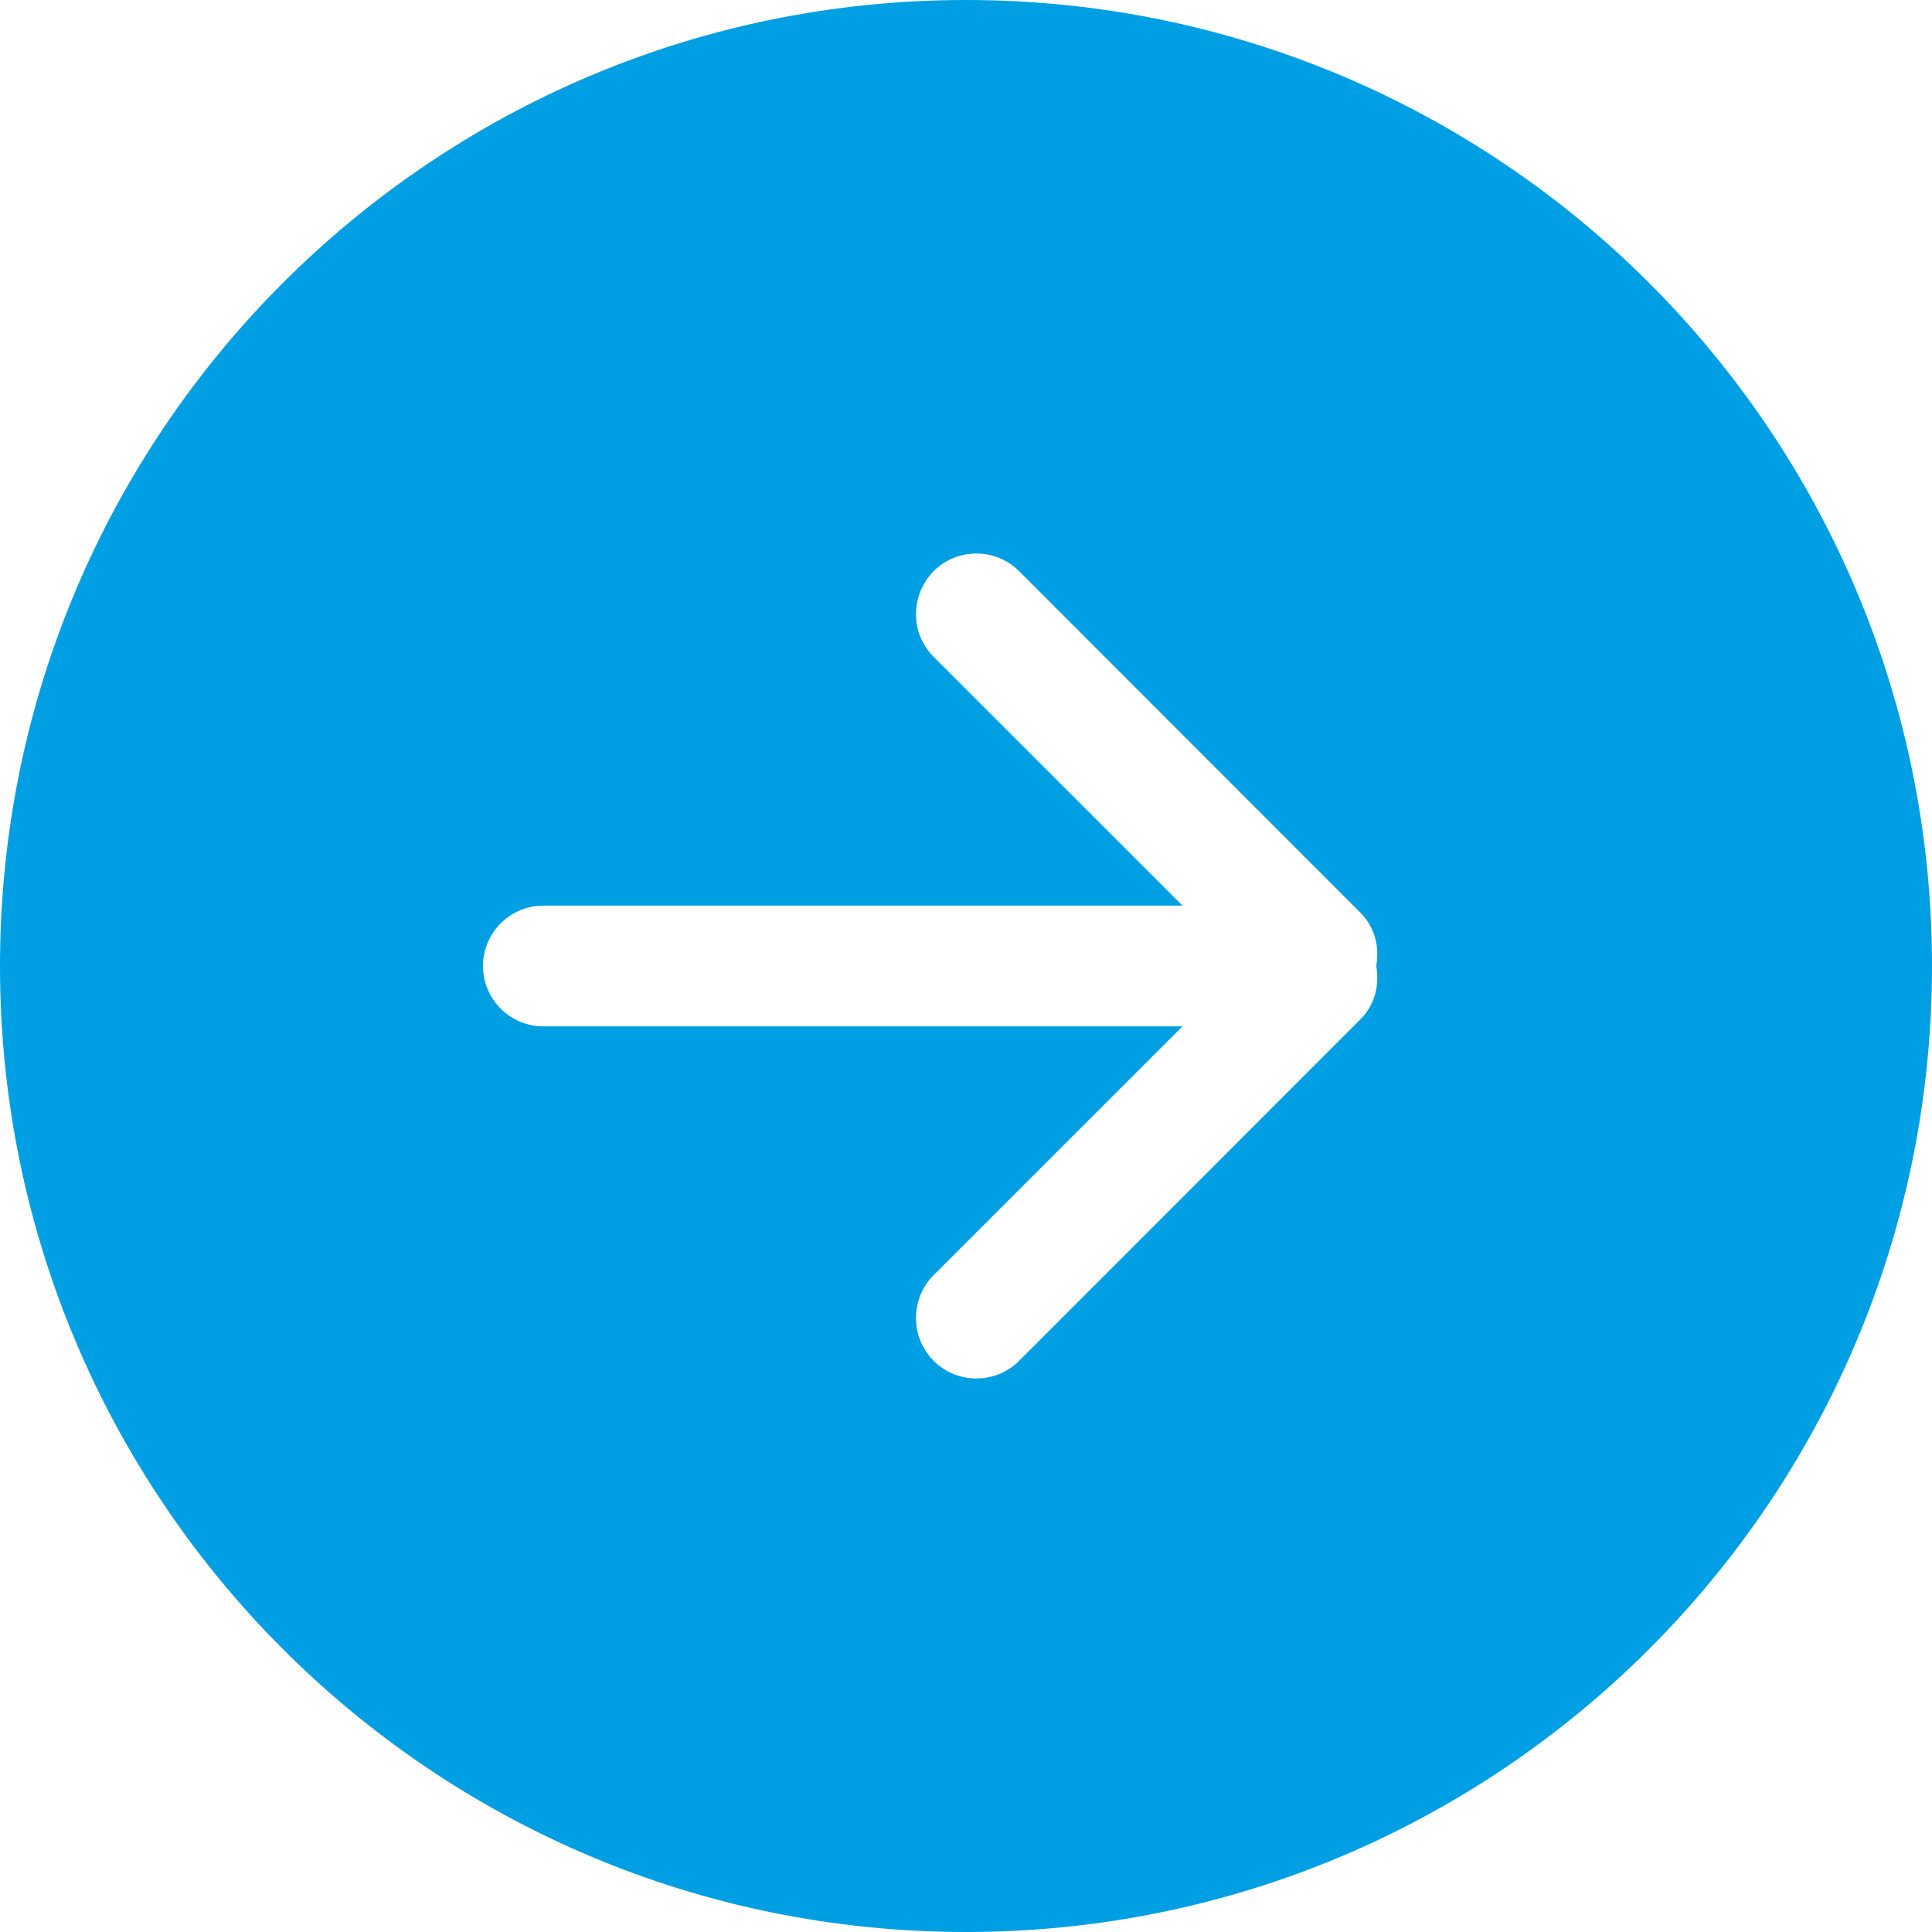
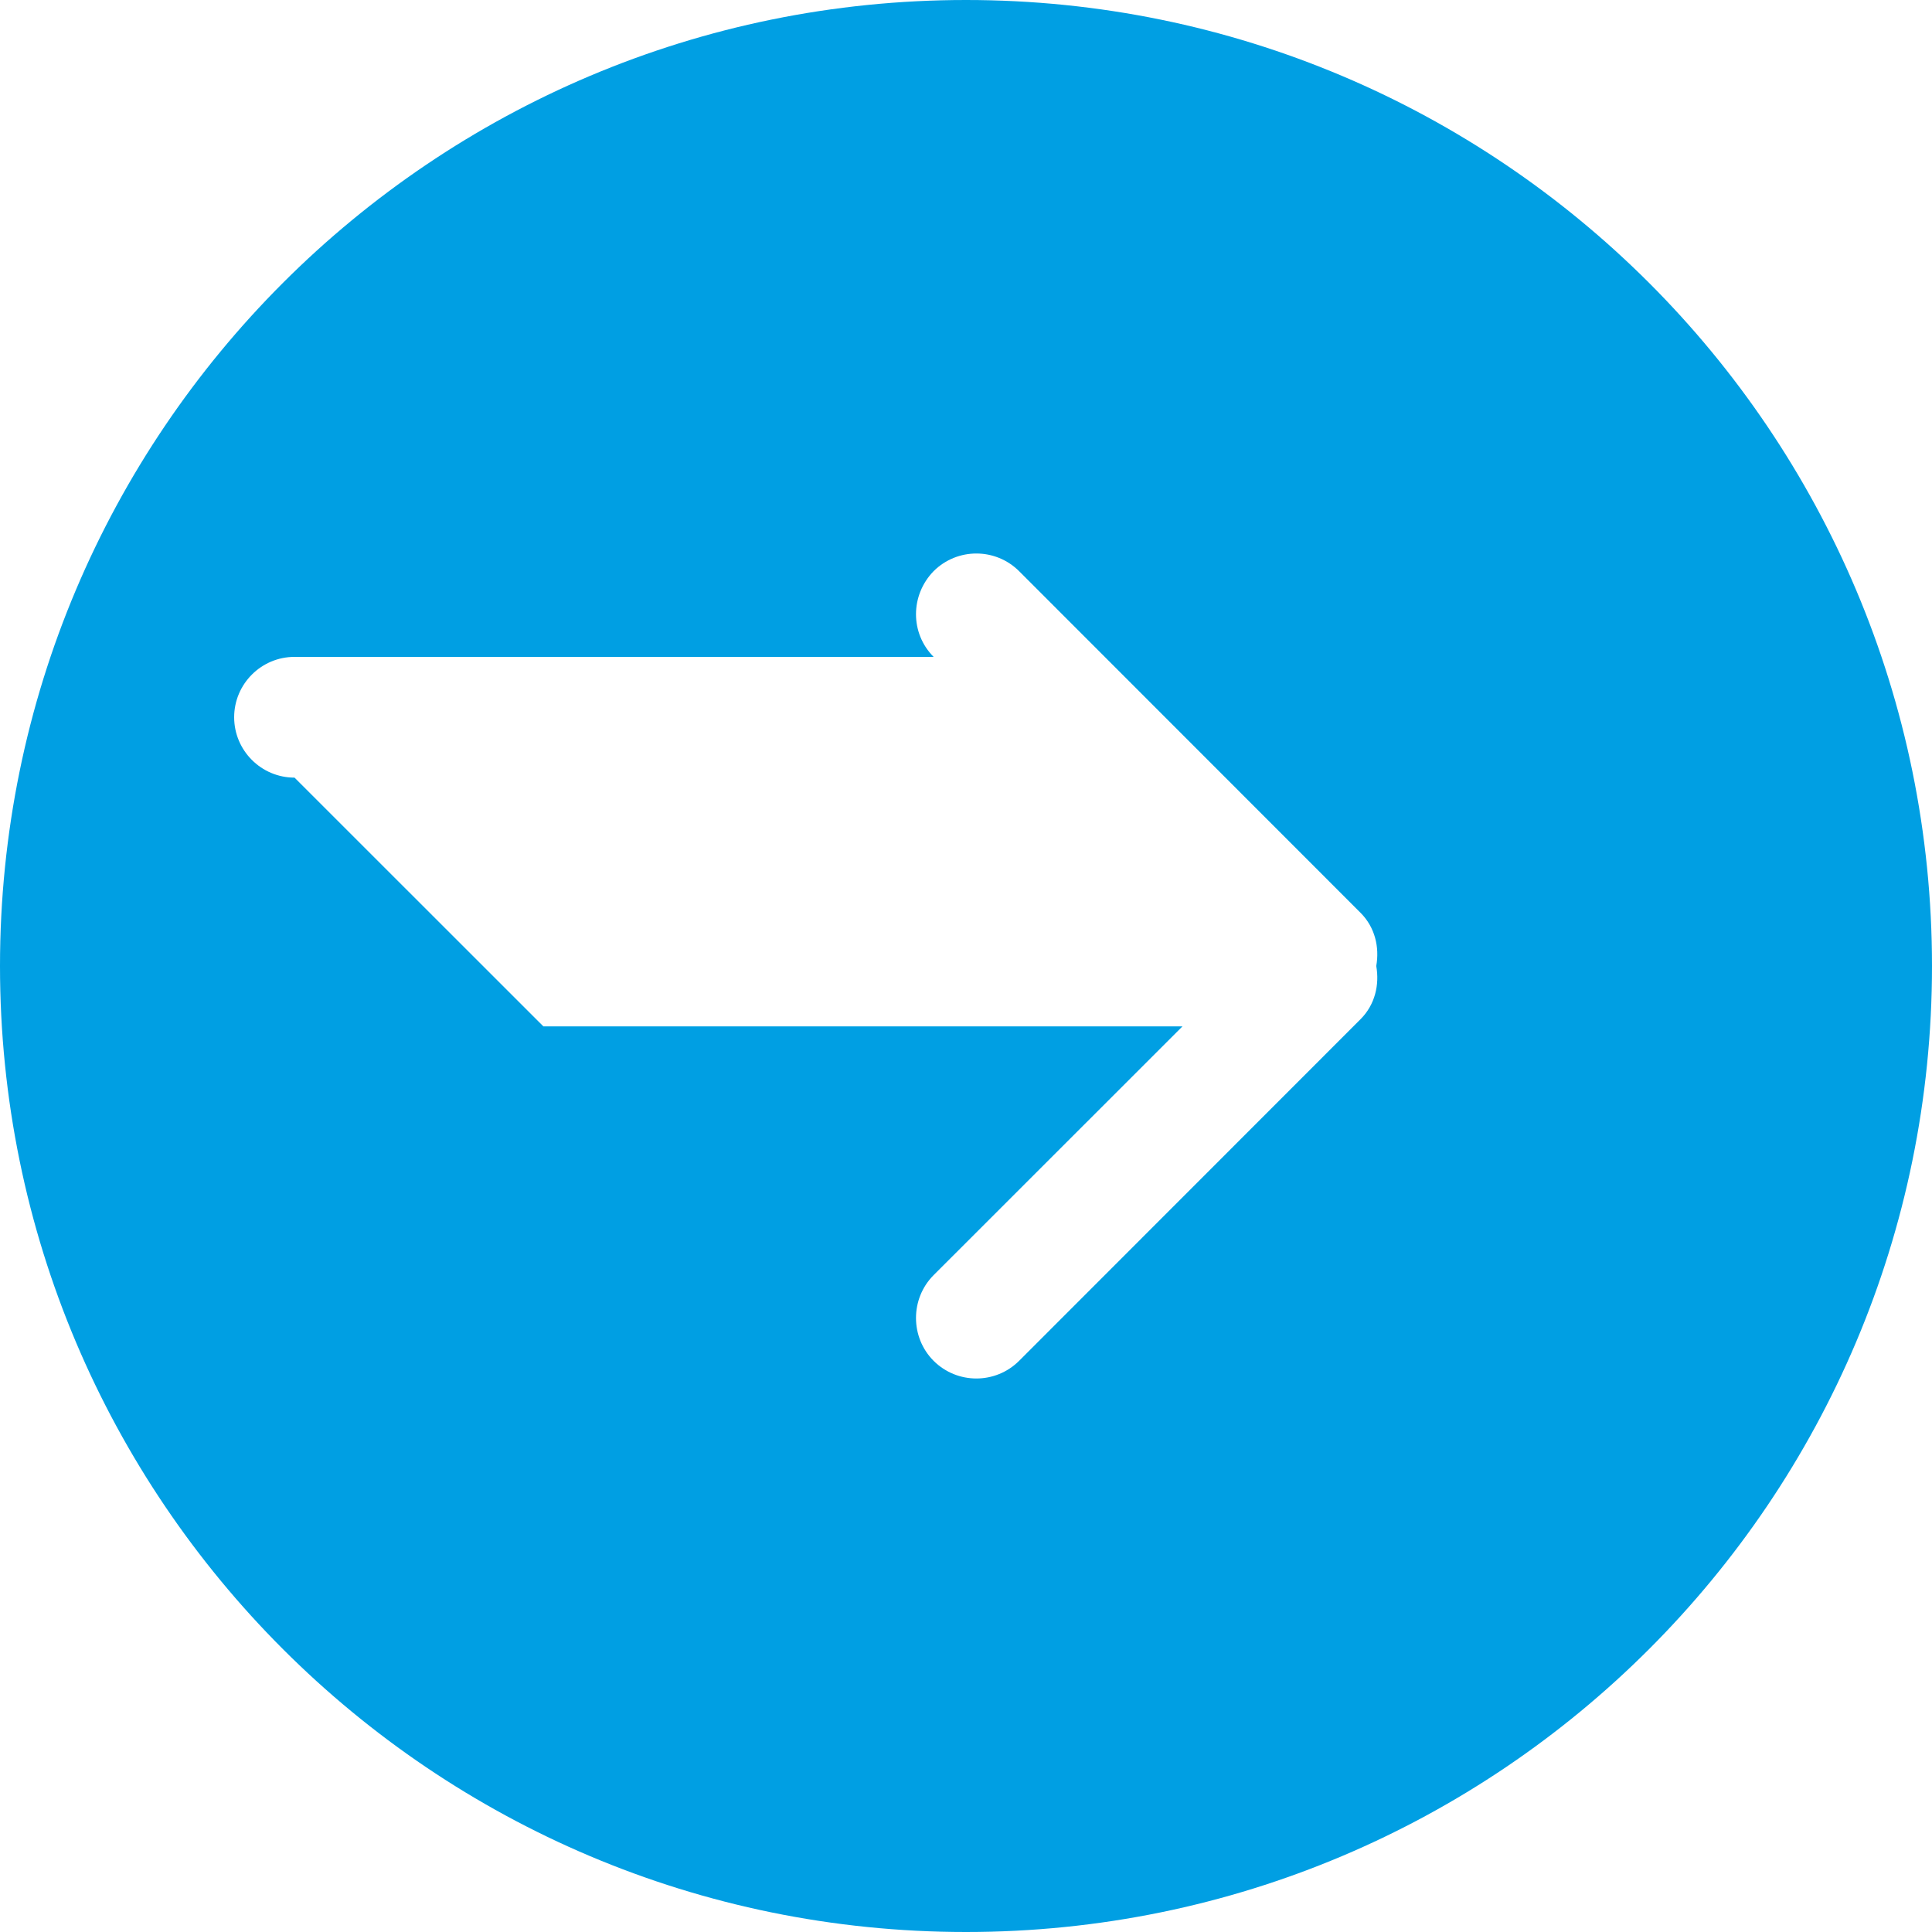
<svg xmlns="http://www.w3.org/2000/svg" height="40" viewBox="0 0 40 40" width="40">
-   <path d="m332.75 31.25h-13.232l5.152 5.15c.487.487.487 1.288 0 1.775-.489.487-1.28.487-1.769 0l-7.071-7.075c-.299-.3-.393-.713-.324-1.1-.069-.388.025-.8.324-1.1l7.071-7.075c.489-.487 1.28-.487 1.769 0 .487.5.487 1.288 0 1.775l-5.152 5.15h13.232c.69 0 1.25.562 1.25 1.25s-.56 1.25-1.25 1.25zm-8.75-21.25c-11.045 0-20 8.95-20 20s8.955 20 20 20 20-8.95 20-20-8.955-20-20-20z" fill="#009fe3" transform="matrix(-1 0 0 1 344 -10)" />
+   <path d="m332.75 31.25h-13.232l5.152 5.15c.487.487.487 1.288 0 1.775-.489.487-1.28.487-1.769 0l-7.071-7.075c-.299-.3-.393-.713-.324-1.1-.069-.388.025-.8.324-1.1l7.071-7.075c.489-.487 1.28-.487 1.769 0 .487.5.487 1.288 0 1.775h13.232c.69 0 1.25.562 1.25 1.25s-.56 1.25-1.25 1.25zm-8.75-21.25c-11.045 0-20 8.95-20 20s8.955 20 20 20 20-8.95 20-20-8.955-20-20-20z" fill="#009fe3" transform="matrix(-1 0 0 1 344 -10)" />
</svg>